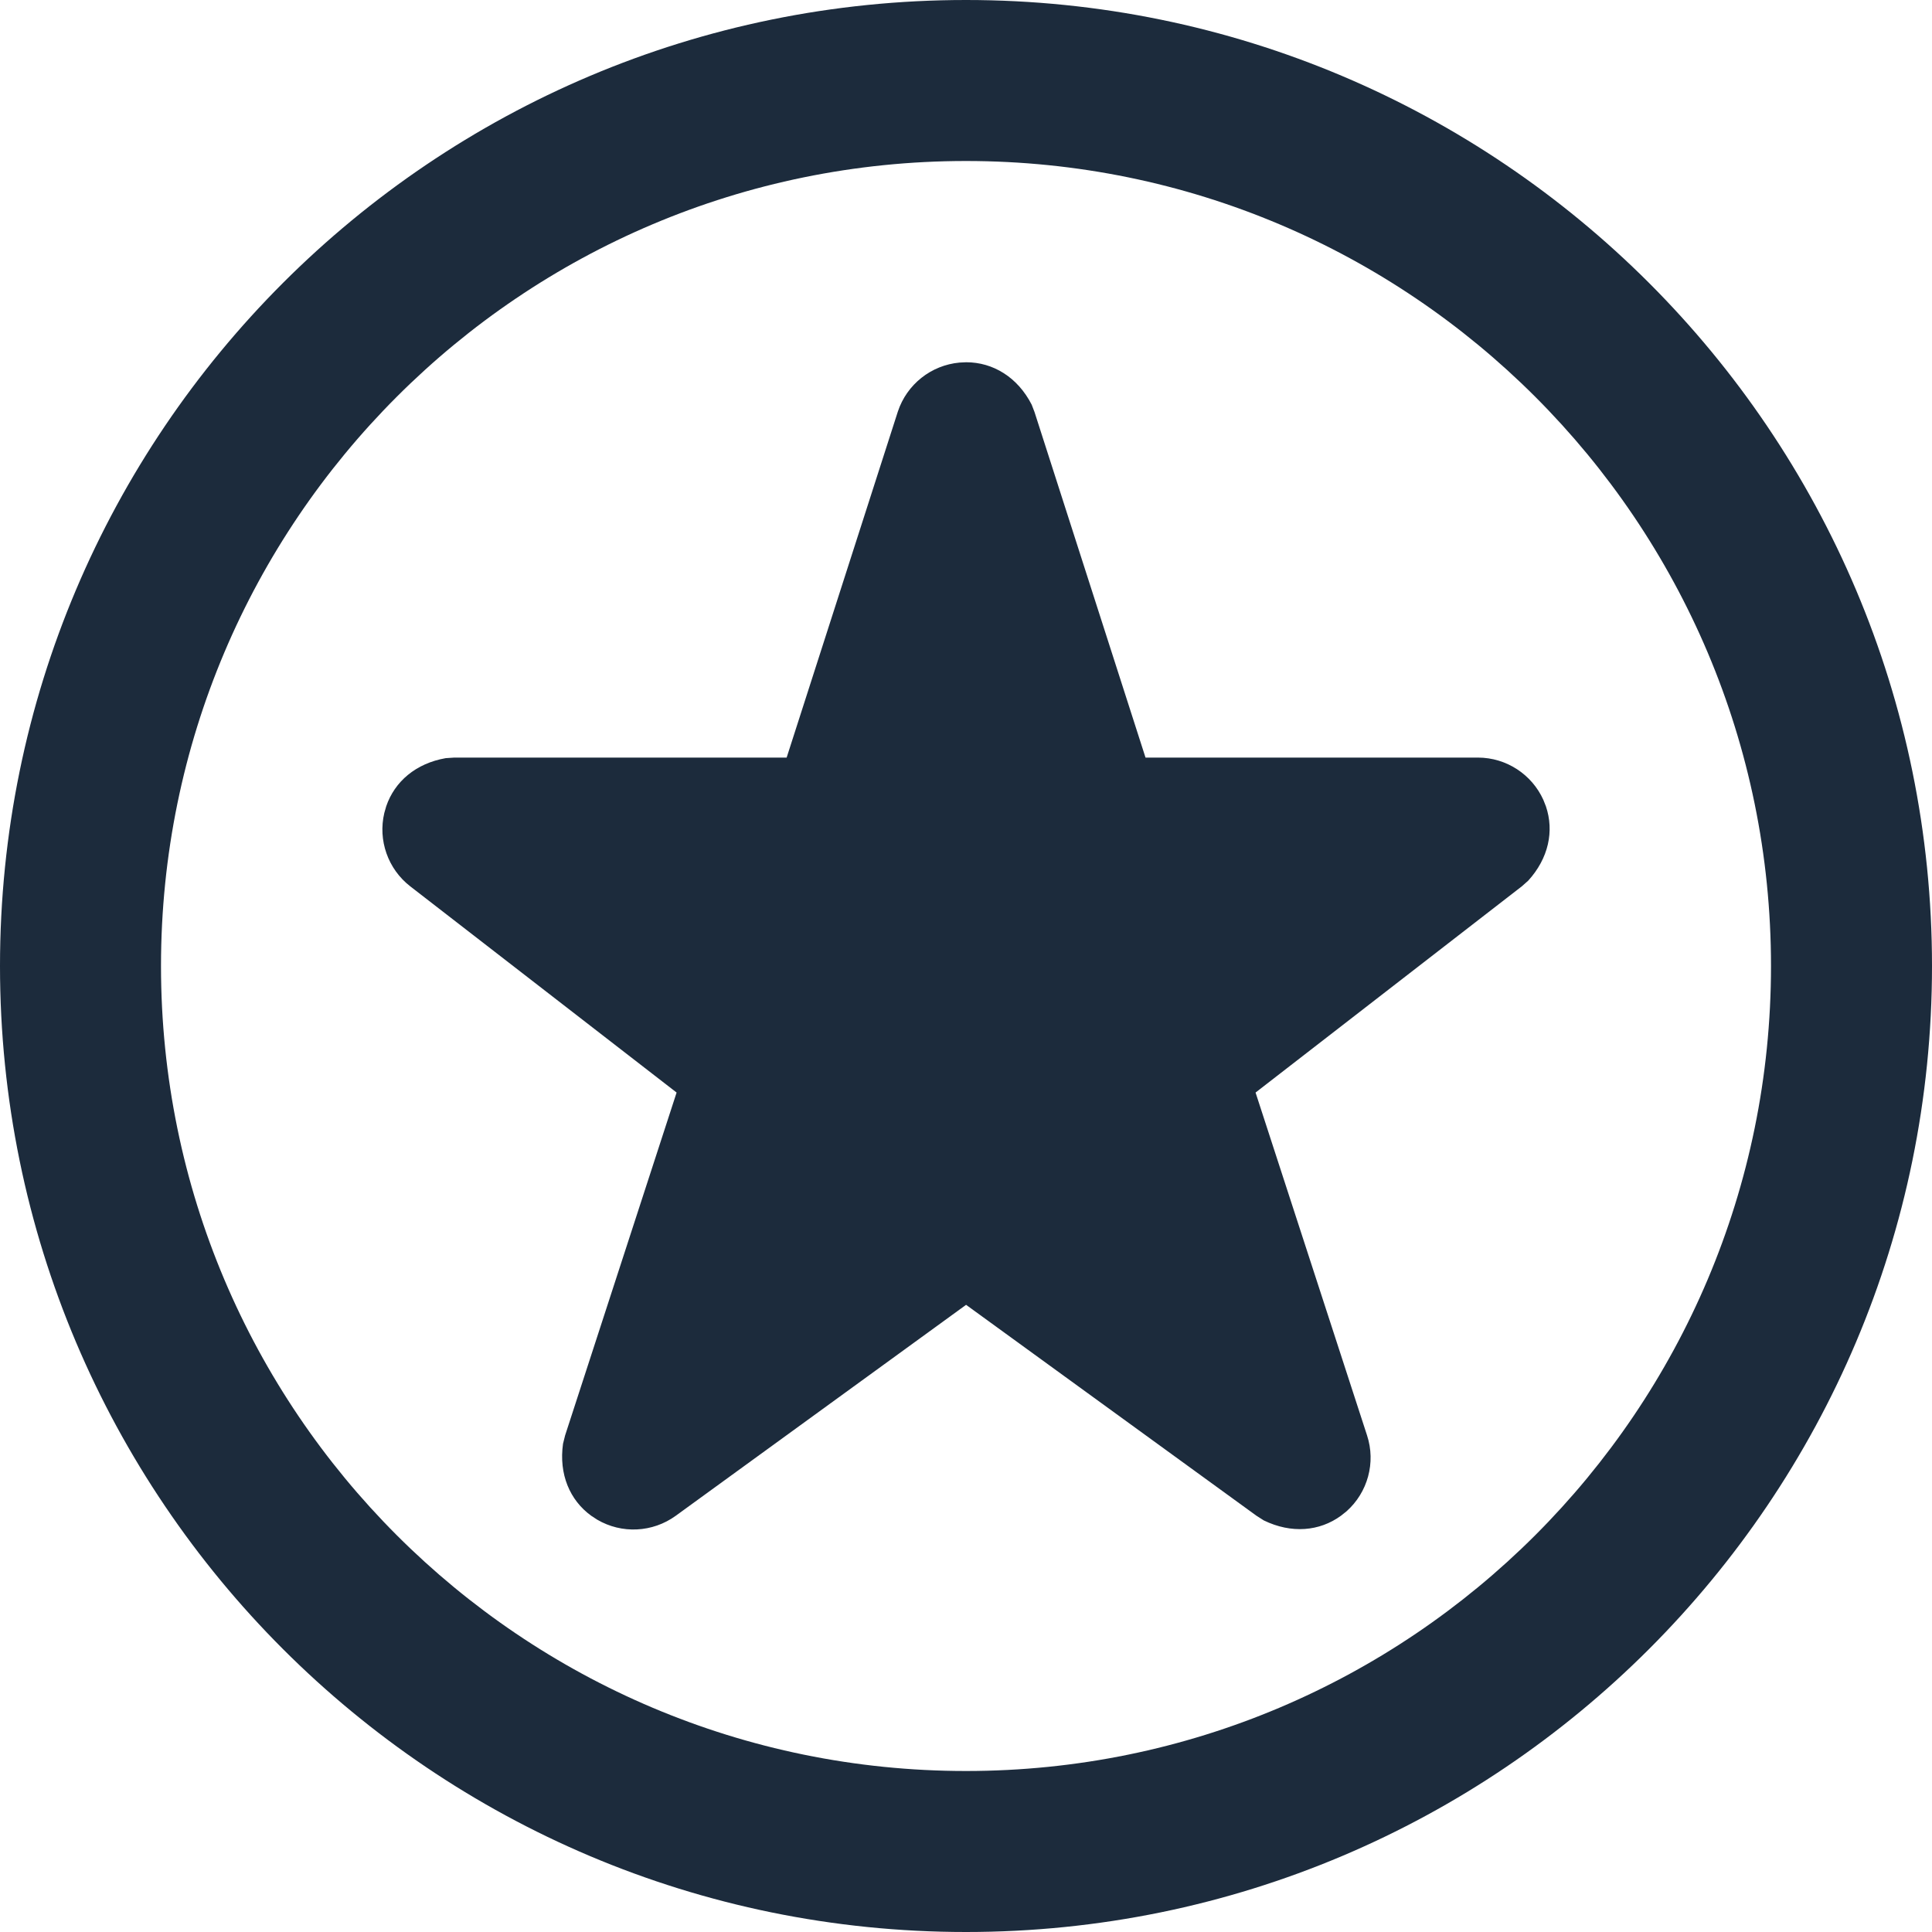
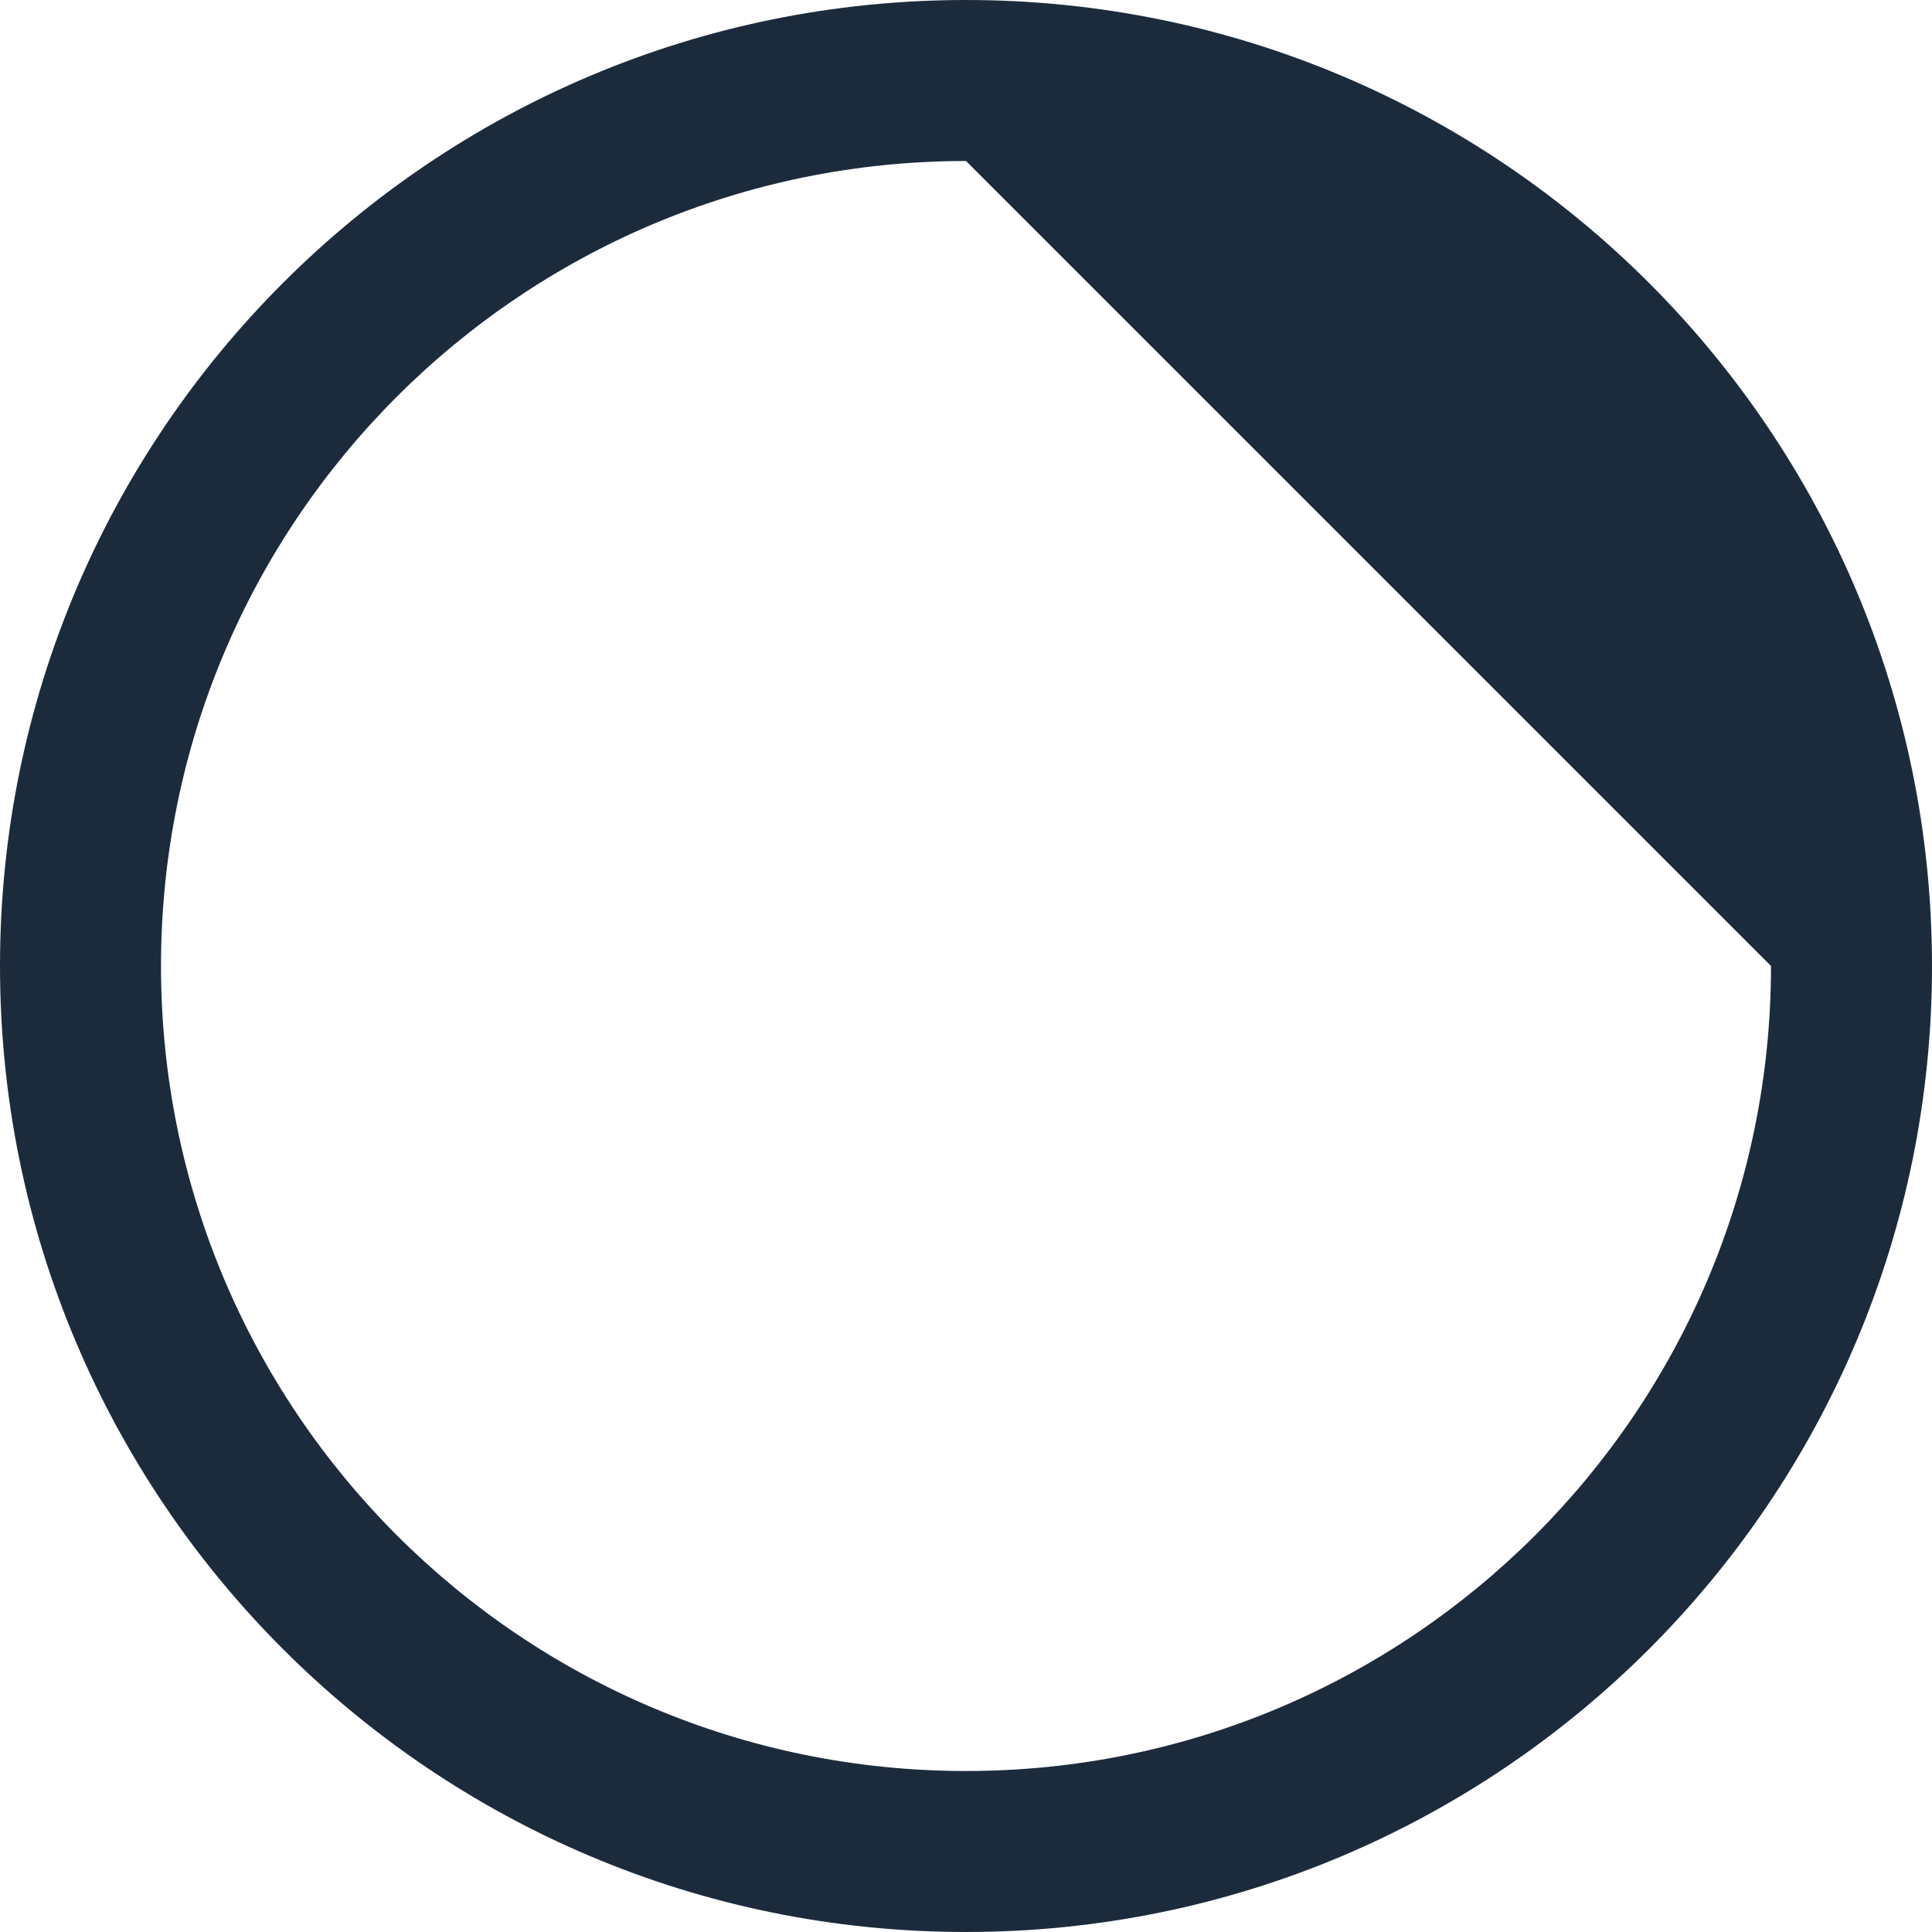
<svg xmlns="http://www.w3.org/2000/svg" width="24px" height="24px" viewBox="0 0 24 24" version="1.1">
  <title>icon/waranty</title>
  <g id="icon/waranty" stroke="none" stroke-width="1" fill="none" fill-rule="evenodd">
-     <path d="M12,0 C18.627,0 24,5.373 24,12 C24,18.627 18.627,24 12,24 C5.373,24 0,18.627 0,12 C0,5.373 5.373,0 12,0 Z M12,2 C6.477,2 2,6.477 2,12 C2,17.523 6.477,22 12,22 C17.523,22 22,17.523 22,12 C22,6.477 17.523,2 12,2 Z" id="Oval" fill="#1C2B3C" fill-rule="nonzero" />
-     <path d="M11.92,4.504 C11.568,4.536 11.265,4.774 11.153,5.114 L9.772,9.411 L5.643,9.411 L5.537,9.418 C5.166,9.483 4.903,9.708 4.798,10.015 L4.774,10.099 C4.694,10.437 4.818,10.795 5.097,11.011 L8.405,13.572 L7.02,17.831 L6.994,17.935 C6.941,18.313 7.078,18.636 7.344,18.829 L7.419,18.878 C7.722,19.056 8.106,19.039 8.395,18.829 L12.001,16.209 L15.608,18.829 L15.699,18.887 C16.042,19.054 16.392,19.023 16.658,18.829 L16.727,18.774 C16.99,18.54 17.093,18.17 16.982,17.831 L15.597,13.572 L18.905,11.01 L18.984,10.94 C19.237,10.662 19.308,10.324 19.204,10.017 L19.172,9.936 C19.029,9.62 18.713,9.412 18.361,9.411 L14.23,9.411 L12.851,5.118 L12.816,5.027 C12.642,4.687 12.337,4.5 12.002,4.5 L11.92,4.504 Z" id="Path" fill="#1C2B3C" fill-rule="nonzero" />
+     <path d="M12,0 C18.627,0 24,5.373 24,12 C24,18.627 18.627,24 12,24 C5.373,24 0,18.627 0,12 C0,5.373 5.373,0 12,0 Z M12,2 C6.477,2 2,6.477 2,12 C2,17.523 6.477,22 12,22 C17.523,22 22,17.523 22,12 Z" id="Oval" fill="#1C2B3C" fill-rule="nonzero" />
  </g>
</svg>